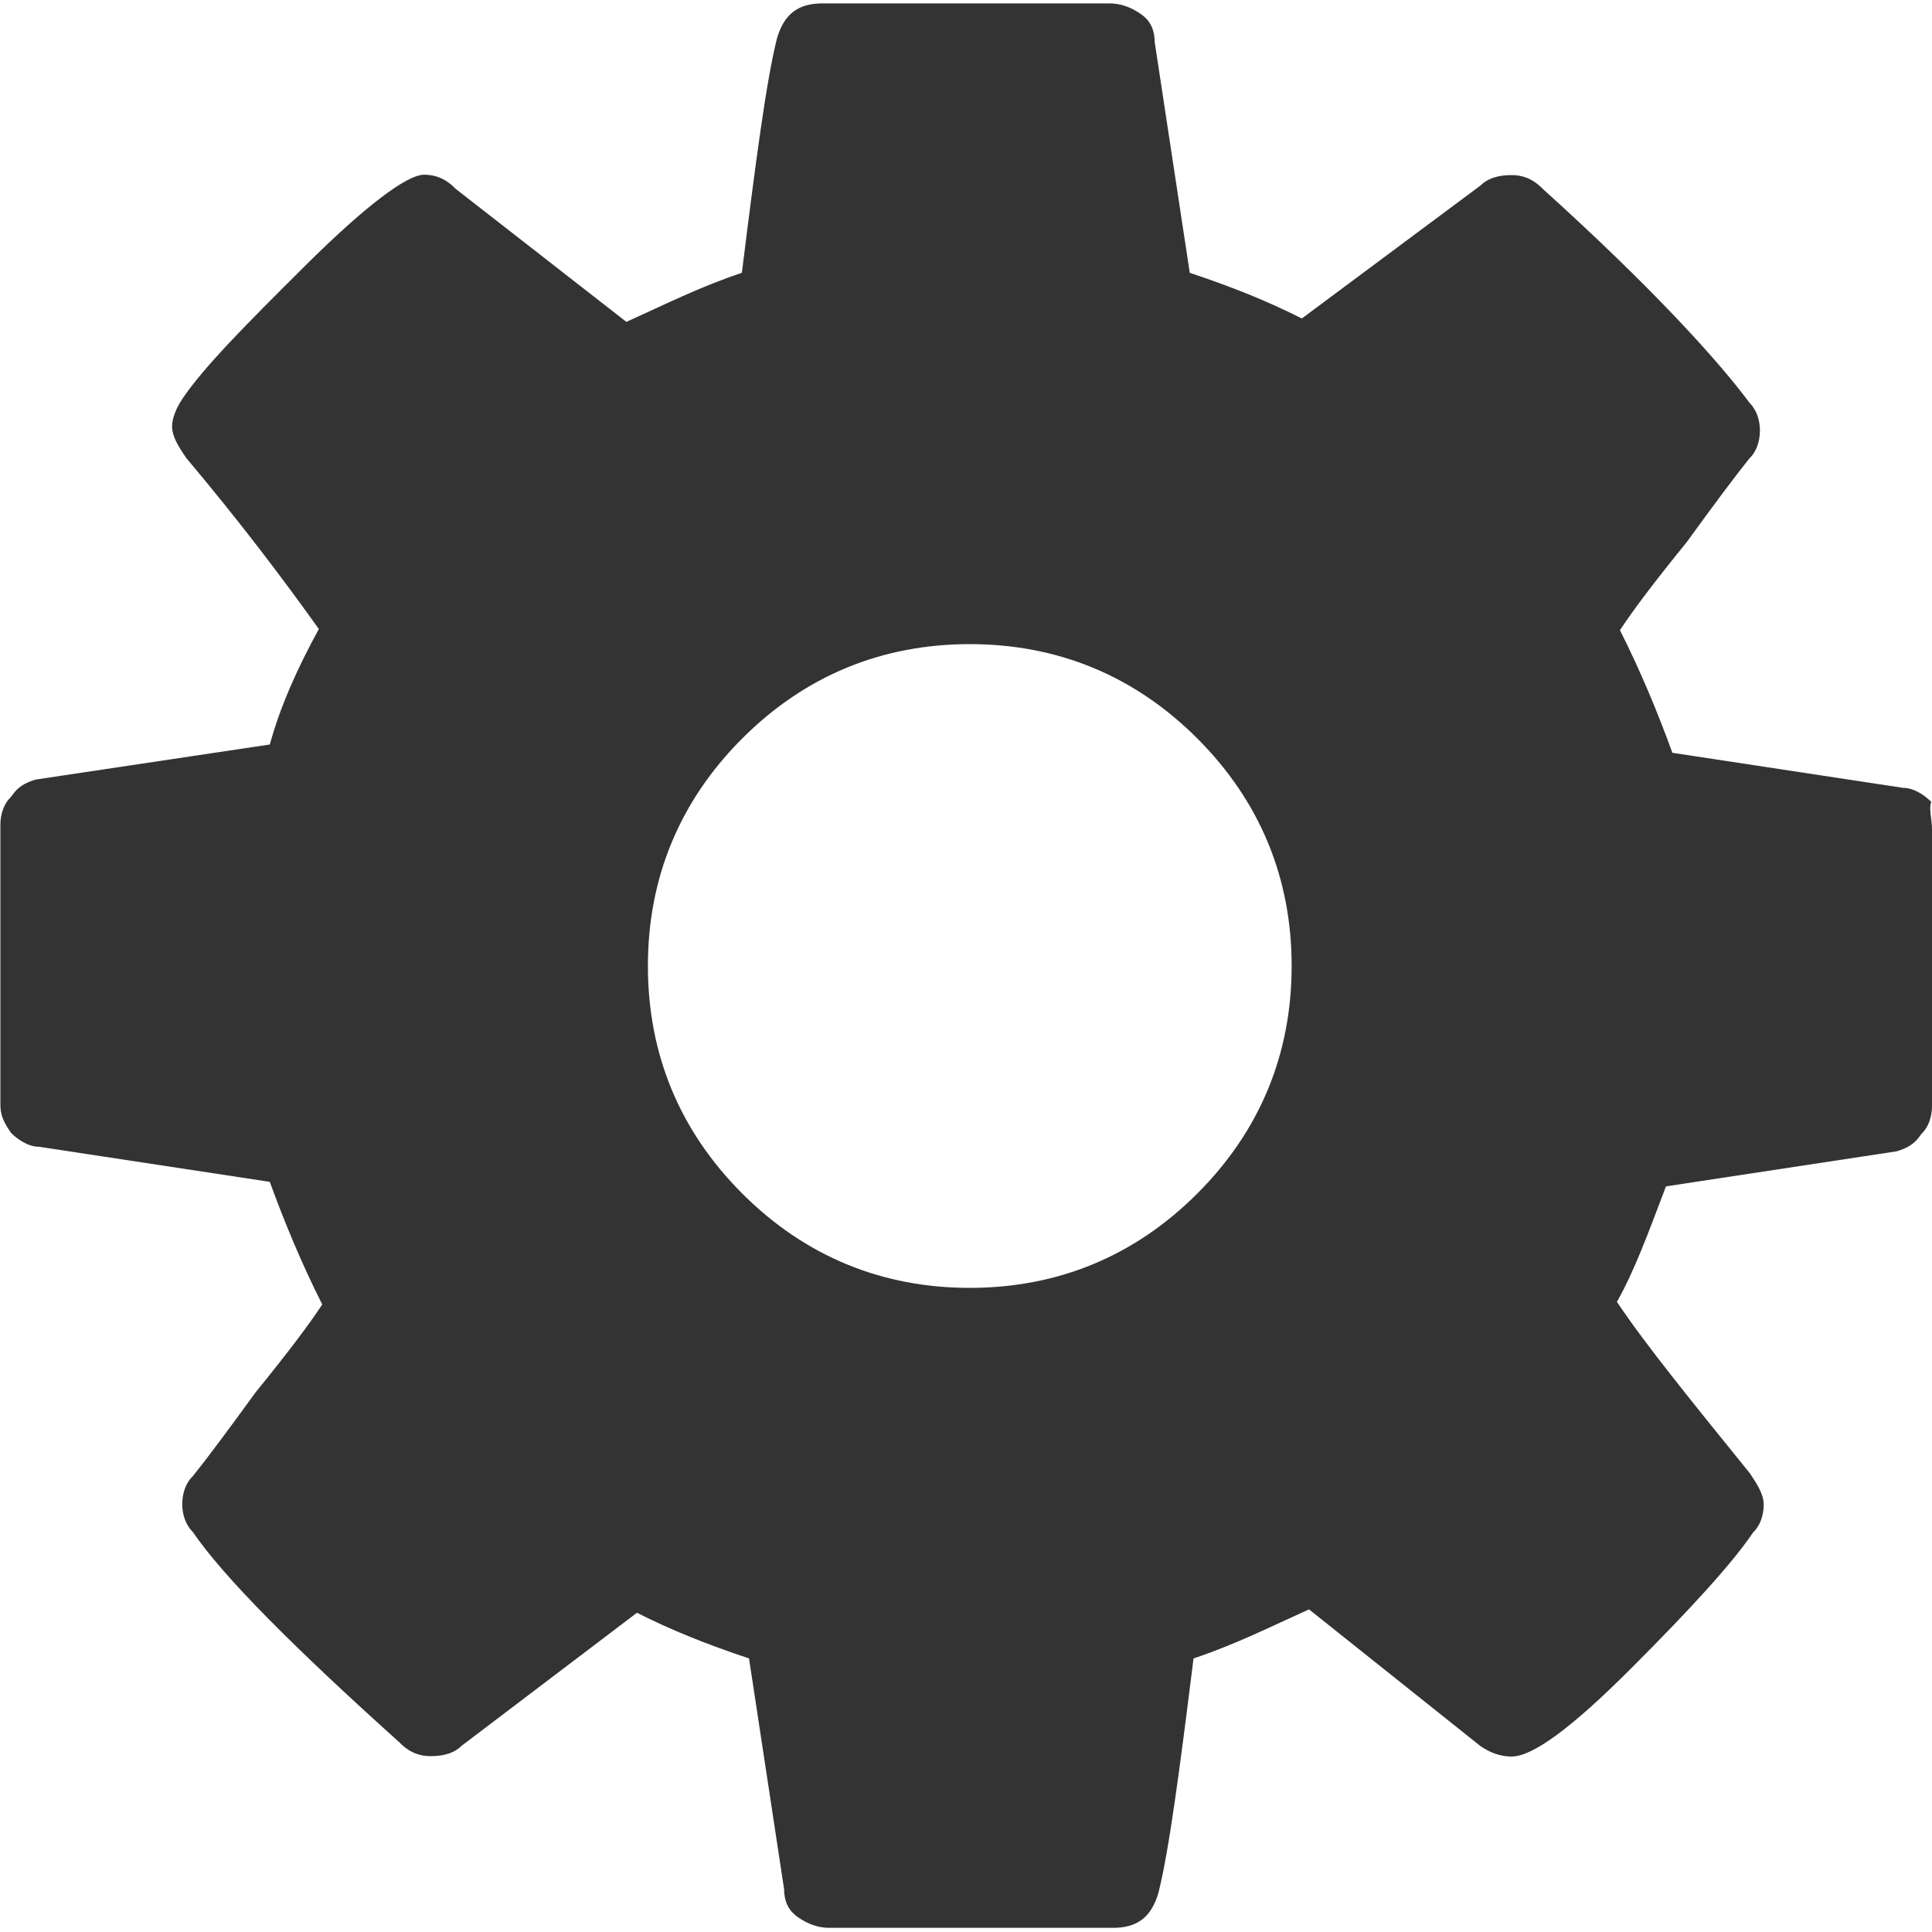
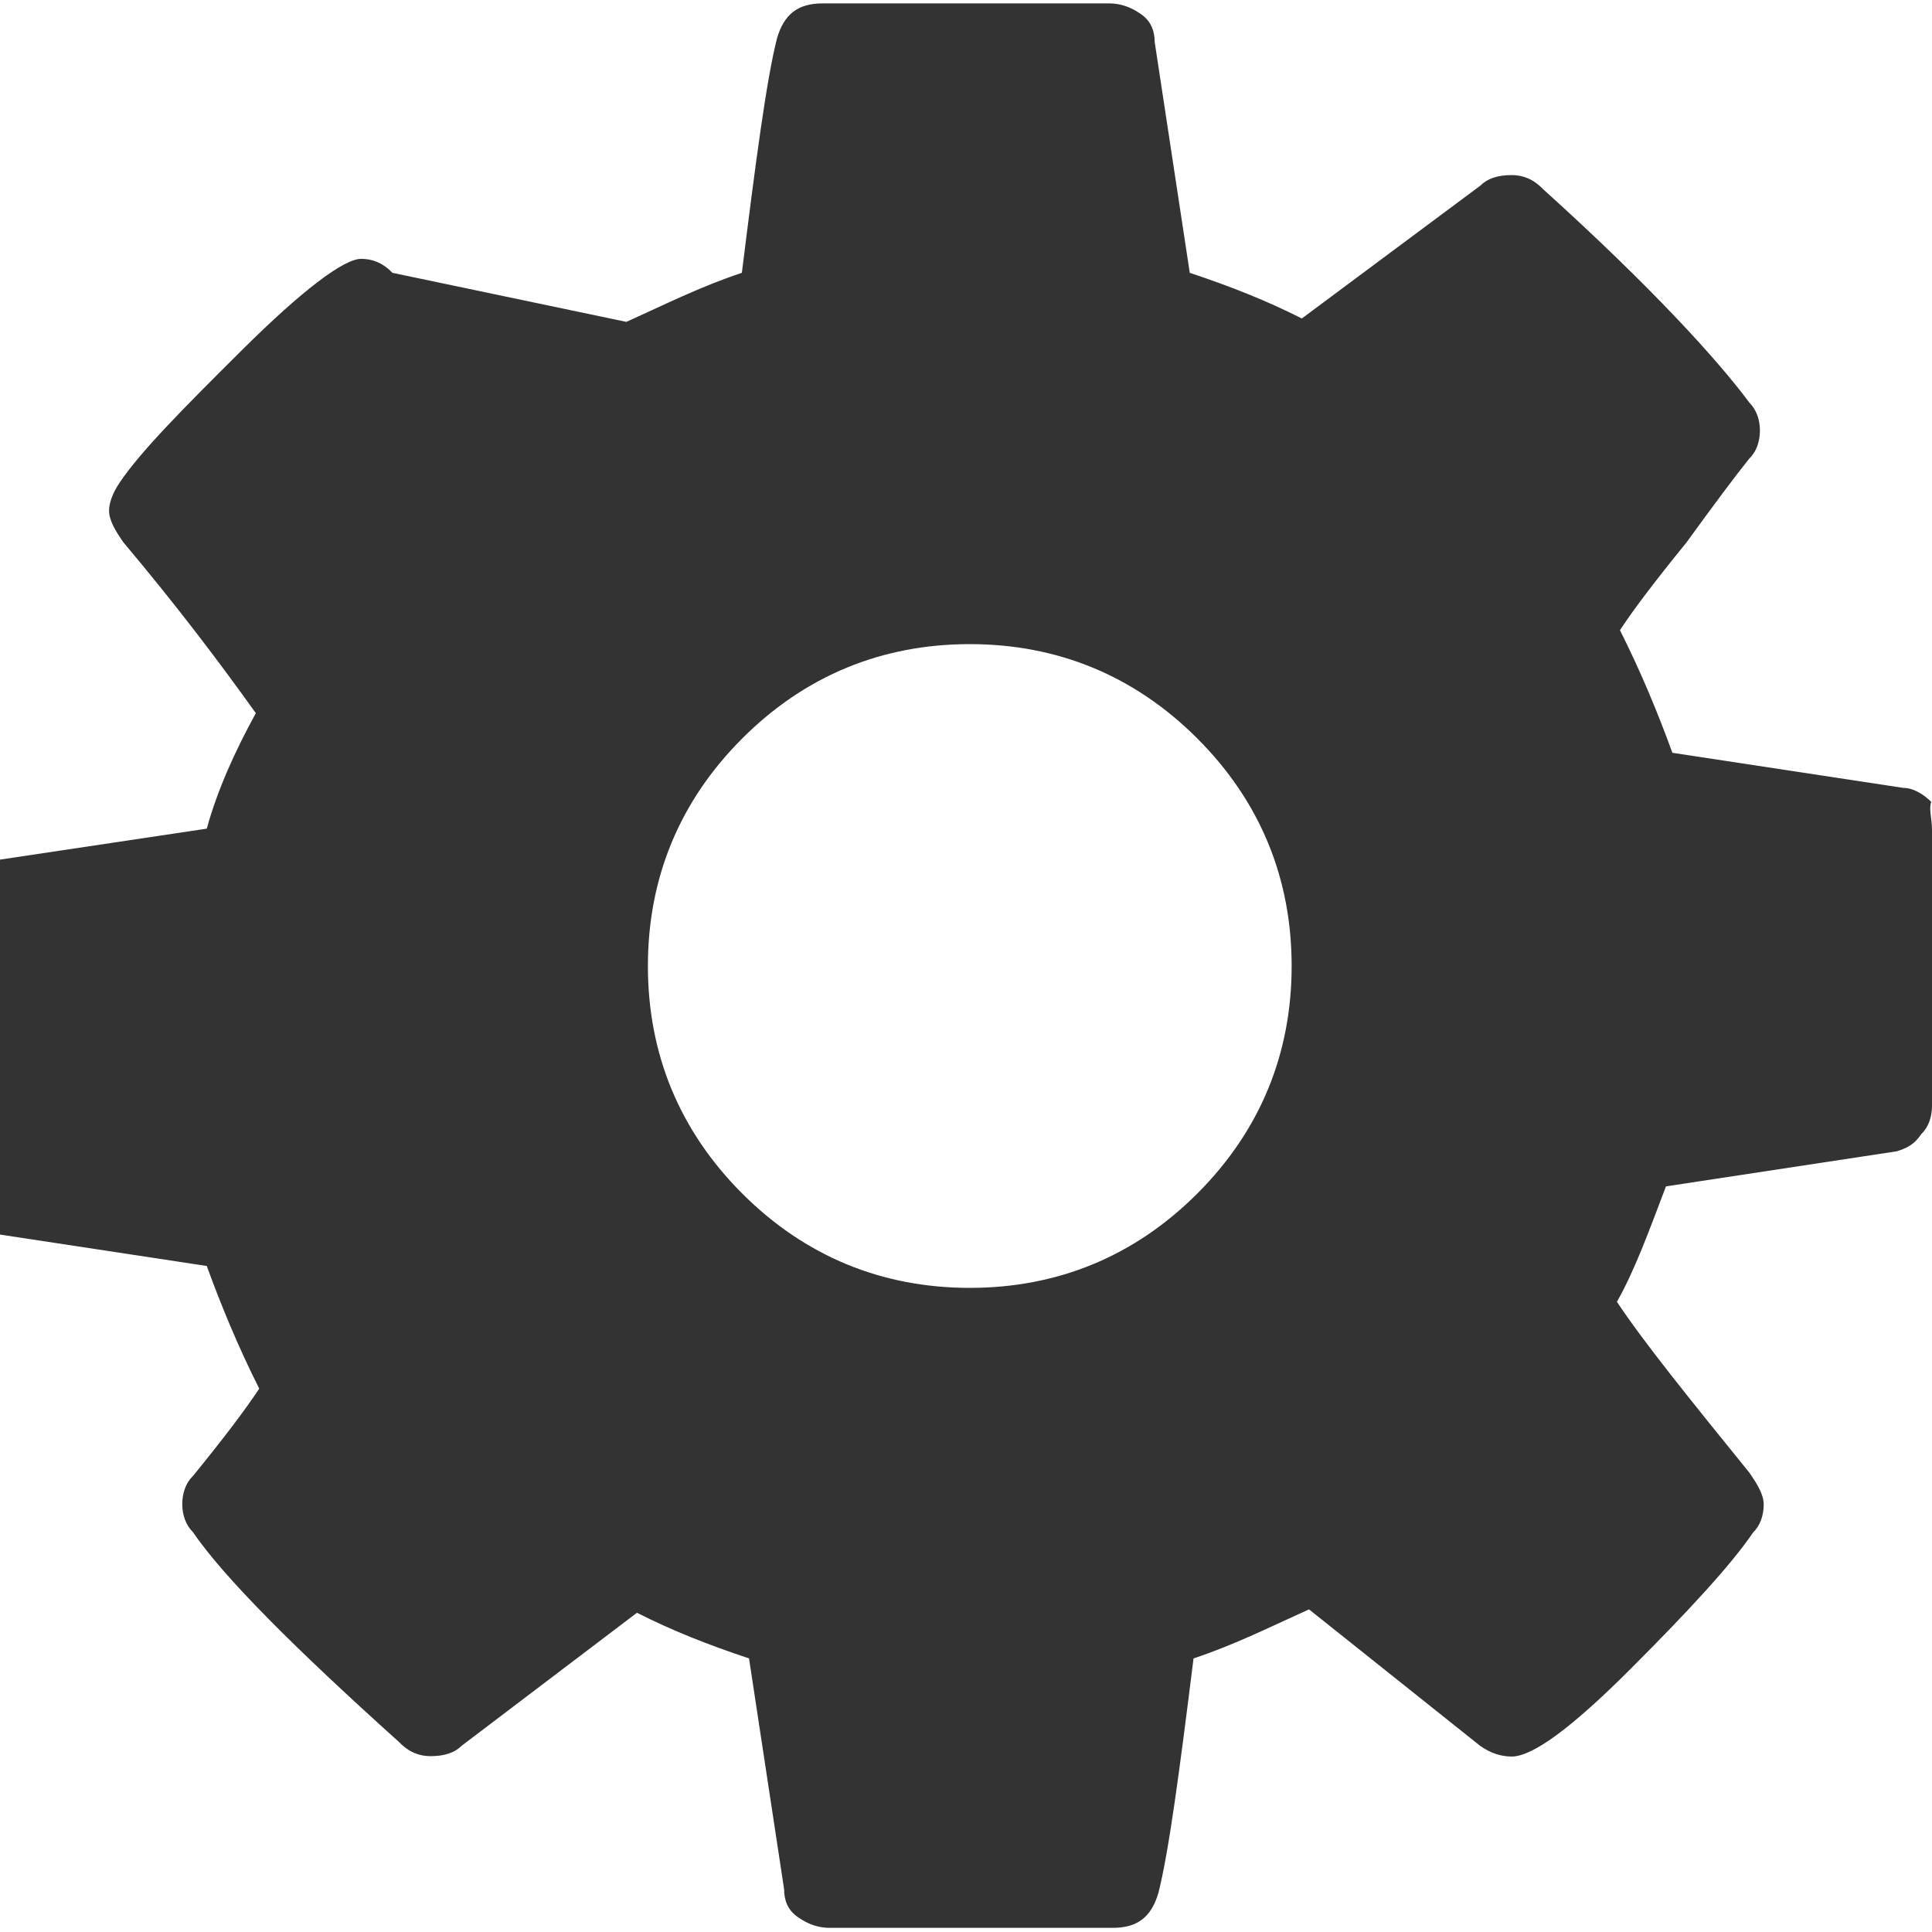
<svg xmlns="http://www.w3.org/2000/svg" version="1.1" id="Layer_1" x="0px" y="0px" viewBox="0 0 512 512" style="enable-background:new 0 0 512 512;" xml:space="preserve">
  <style type="text/css">
	.st0{fill:#333333;}
</style>
  <g id="XMLID_2_">
-     <path id="XMLID_6_" class="st0" d="M342.3,256c0-23.2-8.3-43.6-25-60.3s-37.1-25-60.3-25s-43.6,8.3-60.3,25s-25,37.1-25,60.3   s8.3,43.6,25,60.3s37.1,25,60.3,25s43.6-8.3,60.3-25S342.3,279.2,342.3,256z M512,219.8v73.3c0,2.8-0.9,5.6-2.8,7.4   c-1.9,2.8-3.7,3.7-6.5,4.6l-61.2,9.3c-4.6,12.1-8.3,22.3-13,30.6c7.4,11.1,19.5,26,35.2,45.4c1.9,2.8,3.7,5.6,3.7,8.3   c0,2.8-0.9,5.6-2.8,7.4c-5.6,8.3-16.7,20.4-32.5,36.2c-15.8,15.8-26,23.2-31.5,23.2c-2.8,0-5.6-0.9-8.3-2.8l-45.4-36.2   c-10.2,4.6-19.5,9.3-30.6,13c-3.7,29.7-6.5,51-9.3,62.1c-1.9,6.5-5.6,9.3-12.1,9.3h-75.1c-2.8,0-5.6-0.9-8.3-2.8   c-2.8-1.9-3.7-4.6-3.7-7.4l-9.3-61.2c-11.1-3.7-20.4-7.4-29.7-12.1l-46.4,35.2c-1.9,1.9-4.6,2.8-8.3,2.8c-2.8,0-5.6-0.9-8.3-3.7   c-27.8-25-46.4-43.6-54.7-55.7c-1.9-1.9-2.8-4.6-2.8-7.4s0.9-5.6,2.8-7.4c3.7-4.6,9.3-12.1,16.7-22.3c8.3-10.2,13.9-17.6,17.6-23.2   c-5.6-11.1-10.2-22.3-13.9-32.5l-61.2-9.3c-2.8,0-5.6-1.9-7.4-3.7c-1.9-2.8-2.8-4.6-2.8-7.4v-74.2c0-2.8,0.9-5.6,2.8-7.4   c1.9-2.8,3.7-3.7,6.5-4.6l62.1-9.3c2.8-10.2,7.4-20.4,13-30.6c-9.3-13-20.4-27.8-35.2-45.4c-1.9-2.8-3.7-5.6-3.7-8.3   c0-1.9,0.9-4.6,2.8-7.4c5.6-8.3,16.7-19.5,32.5-35.2s26.9-24.1,31.5-24.1c2.8,0,5.6,0.9,8.3,3.7L166,85.3   c10.2-4.6,19.5-9.3,30.6-13c3.7-29.7,6.5-51,9.3-62.1c1.9-6.5,5.6-9.3,12.1-9.3H294c2.8,0,5.6,0.9,8.3,2.8c2.8,1.9,3.7,4.6,3.7,7.4   l9.3,61.2c11.1,3.7,20.4,7.4,29.7,12.1l47.3-35.2c1.9-1.9,4.6-2.8,8.3-2.8c2.8,0,5.6,0.9,8.3,3.7c28.8,26,46.4,45.4,54.7,56.6   c1.9,1.9,2.8,4.6,2.8,7.4s-0.9,5.6-2.8,7.4c-3.7,4.6-9.3,12.1-16.7,22.3c-8.3,10.2-13.9,17.6-17.6,23.2   c5.6,11.1,10.2,22.3,13.9,32.5l61.2,9.3c2.8,0,5.6,1.9,7.4,3.7C511.1,214.3,512,217,512,219.8z" />
+     <path id="XMLID_6_" class="st0" d="M342.3,256c0-23.2-8.3-43.6-25-60.3s-37.1-25-60.3-25s-43.6,8.3-60.3,25s-25,37.1-25,60.3   s8.3,43.6,25,60.3s37.1,25,60.3,25s43.6-8.3,60.3-25S342.3,279.2,342.3,256z M512,219.8v73.3c0,2.8-0.9,5.6-2.8,7.4   c-1.9,2.8-3.7,3.7-6.5,4.6l-61.2,9.3c-4.6,12.1-8.3,22.3-13,30.6c7.4,11.1,19.5,26,35.2,45.4c1.9,2.8,3.7,5.6,3.7,8.3   c0,2.8-0.9,5.6-2.8,7.4c-5.6,8.3-16.7,20.4-32.5,36.2c-15.8,15.8-26,23.2-31.5,23.2c-2.8,0-5.6-0.9-8.3-2.8l-45.4-36.2   c-10.2,4.6-19.5,9.3-30.6,13c-3.7,29.7-6.5,51-9.3,62.1c-1.9,6.5-5.6,9.3-12.1,9.3h-75.1c-2.8,0-5.6-0.9-8.3-2.8   c-2.8-1.9-3.7-4.6-3.7-7.4l-9.3-61.2c-11.1-3.7-20.4-7.4-29.7-12.1l-46.4,35.2c-1.9,1.9-4.6,2.8-8.3,2.8c-2.8,0-5.6-0.9-8.3-3.7   c-27.8-25-46.4-43.6-54.7-55.7c-1.9-1.9-2.8-4.6-2.8-7.4s0.9-5.6,2.8-7.4c8.3-10.2,13.9-17.6,17.6-23.2   c-5.6-11.1-10.2-22.3-13.9-32.5l-61.2-9.3c-2.8,0-5.6-1.9-7.4-3.7c-1.9-2.8-2.8-4.6-2.8-7.4v-74.2c0-2.8,0.9-5.6,2.8-7.4   c1.9-2.8,3.7-3.7,6.5-4.6l62.1-9.3c2.8-10.2,7.4-20.4,13-30.6c-9.3-13-20.4-27.8-35.2-45.4c-1.9-2.8-3.7-5.6-3.7-8.3   c0-1.9,0.9-4.6,2.8-7.4c5.6-8.3,16.7-19.5,32.5-35.2s26.9-24.1,31.5-24.1c2.8,0,5.6,0.9,8.3,3.7L166,85.3   c10.2-4.6,19.5-9.3,30.6-13c3.7-29.7,6.5-51,9.3-62.1c1.9-6.5,5.6-9.3,12.1-9.3H294c2.8,0,5.6,0.9,8.3,2.8c2.8,1.9,3.7,4.6,3.7,7.4   l9.3,61.2c11.1,3.7,20.4,7.4,29.7,12.1l47.3-35.2c1.9-1.9,4.6-2.8,8.3-2.8c2.8,0,5.6,0.9,8.3,3.7c28.8,26,46.4,45.4,54.7,56.6   c1.9,1.9,2.8,4.6,2.8,7.4s-0.9,5.6-2.8,7.4c-3.7,4.6-9.3,12.1-16.7,22.3c-8.3,10.2-13.9,17.6-17.6,23.2   c5.6,11.1,10.2,22.3,13.9,32.5l61.2,9.3c2.8,0,5.6,1.9,7.4,3.7C511.1,214.3,512,217,512,219.8z" />
  </g>
</svg>